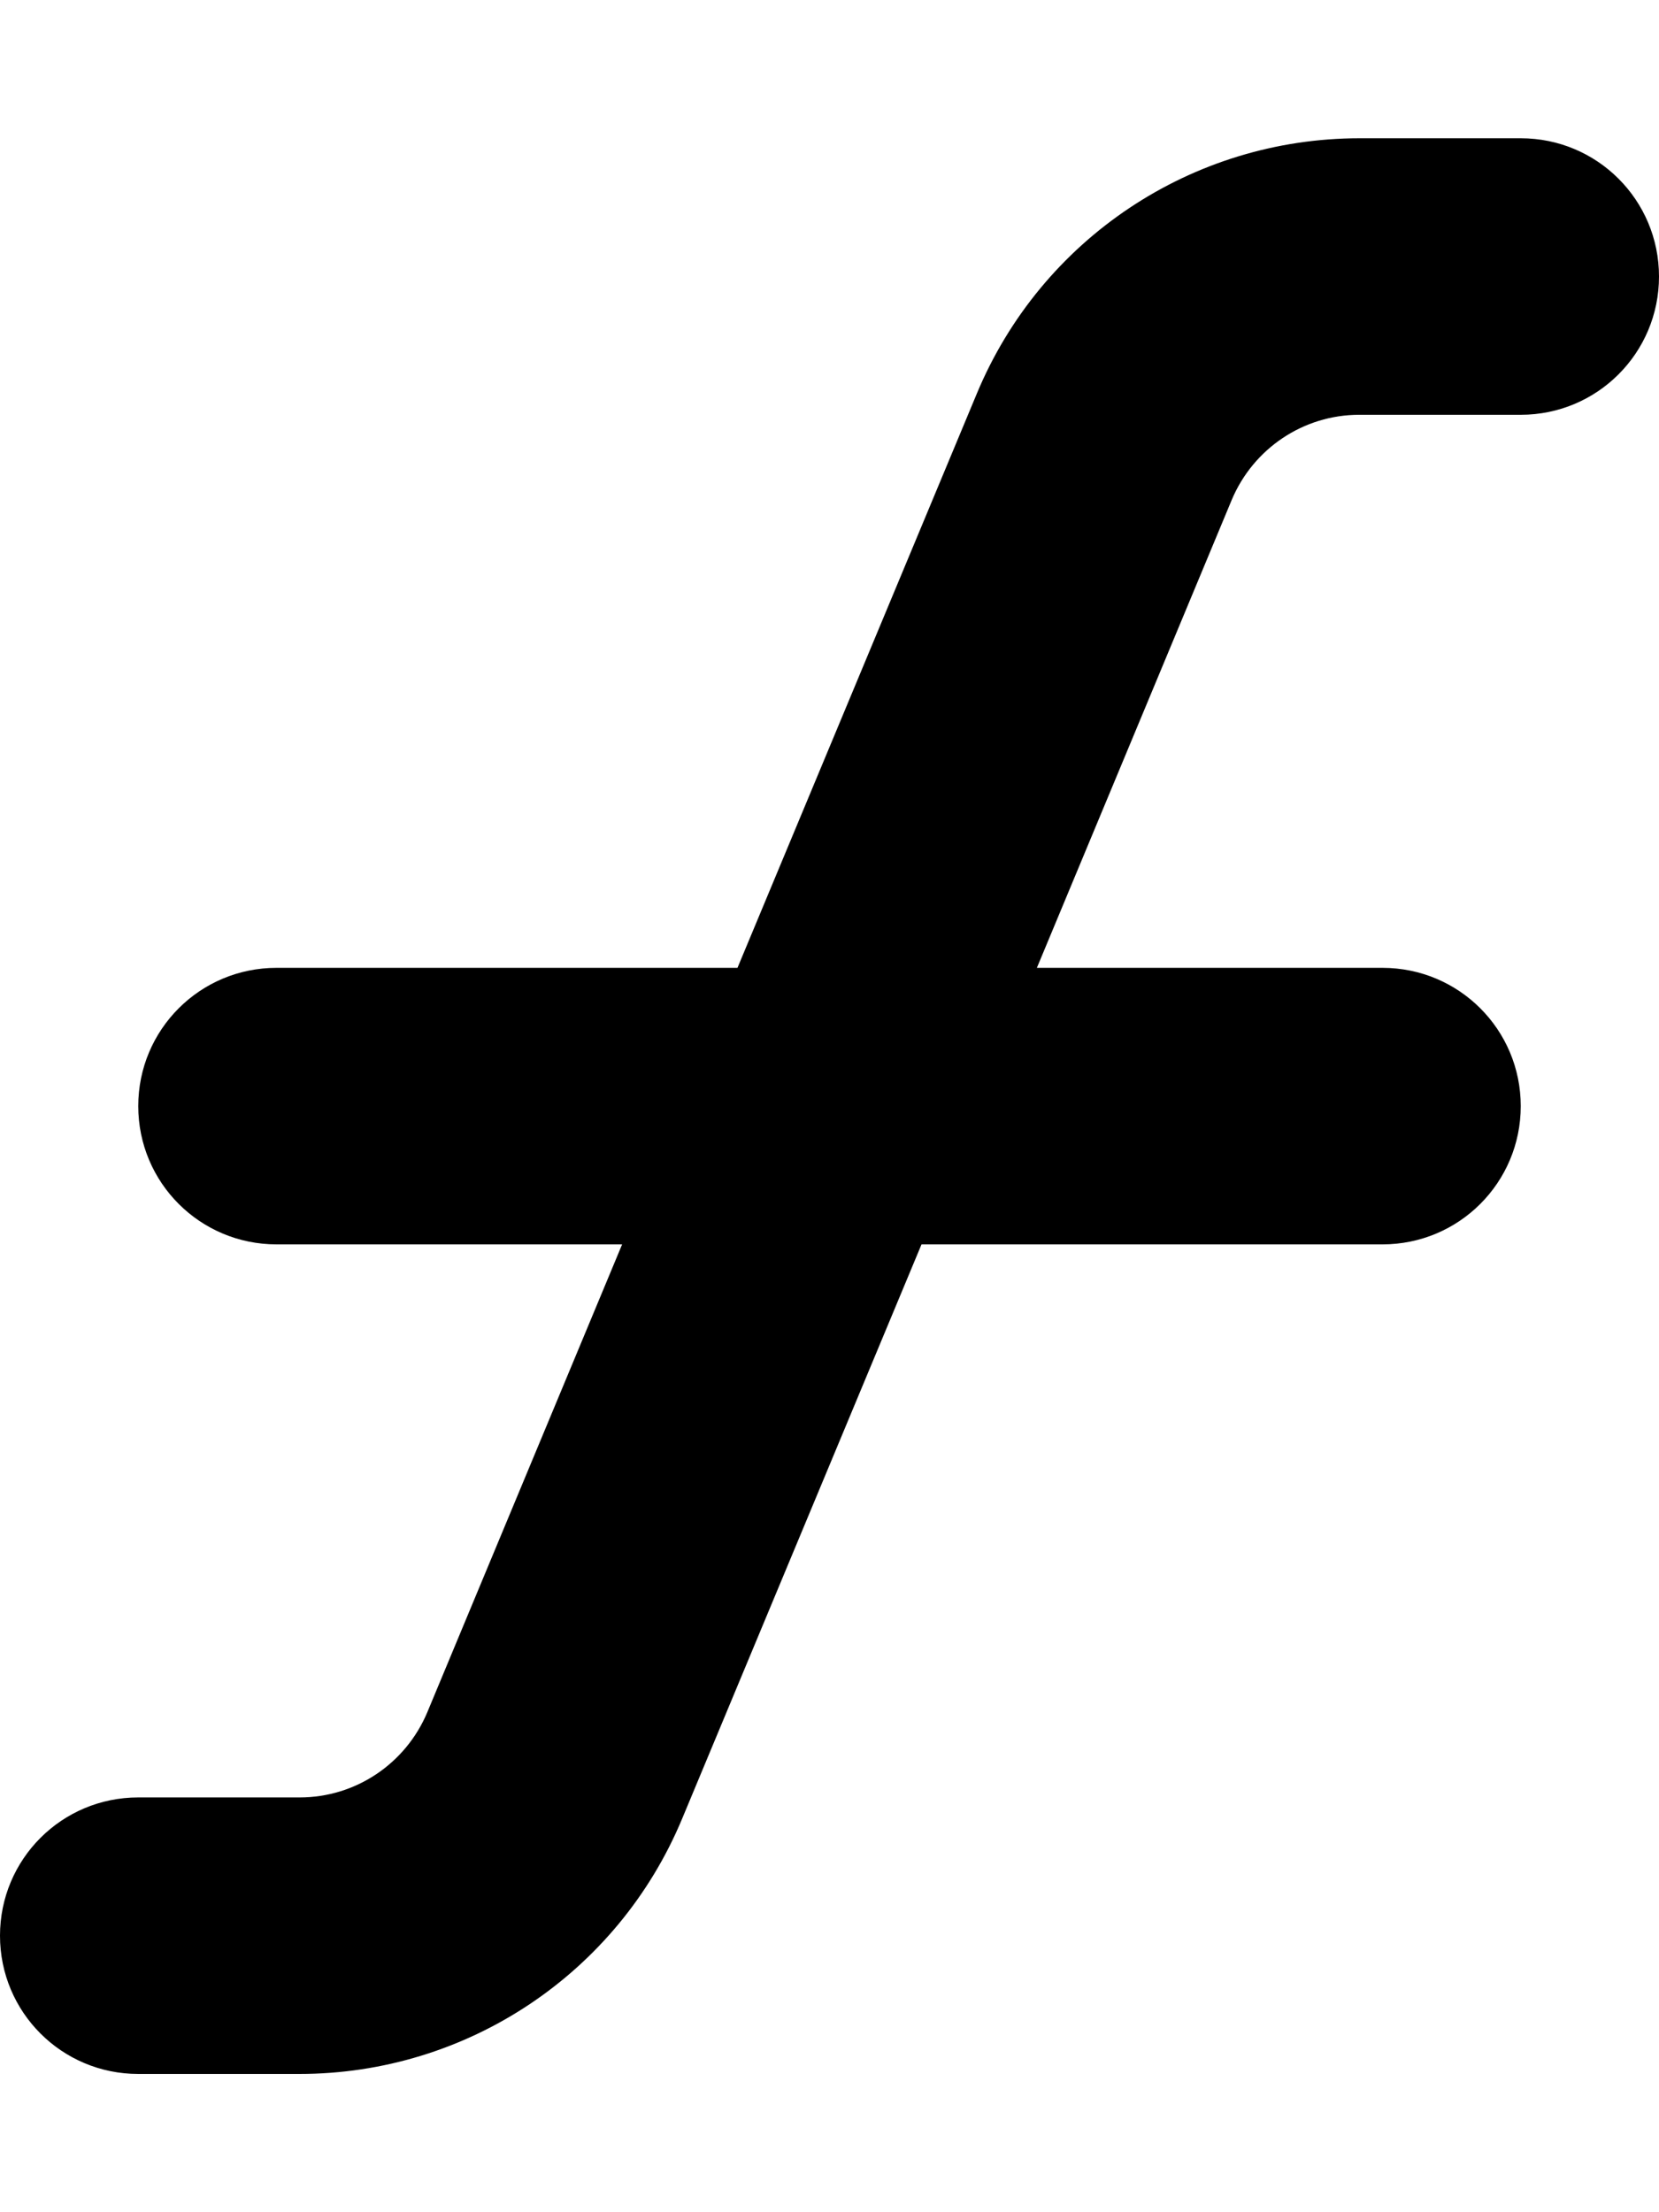
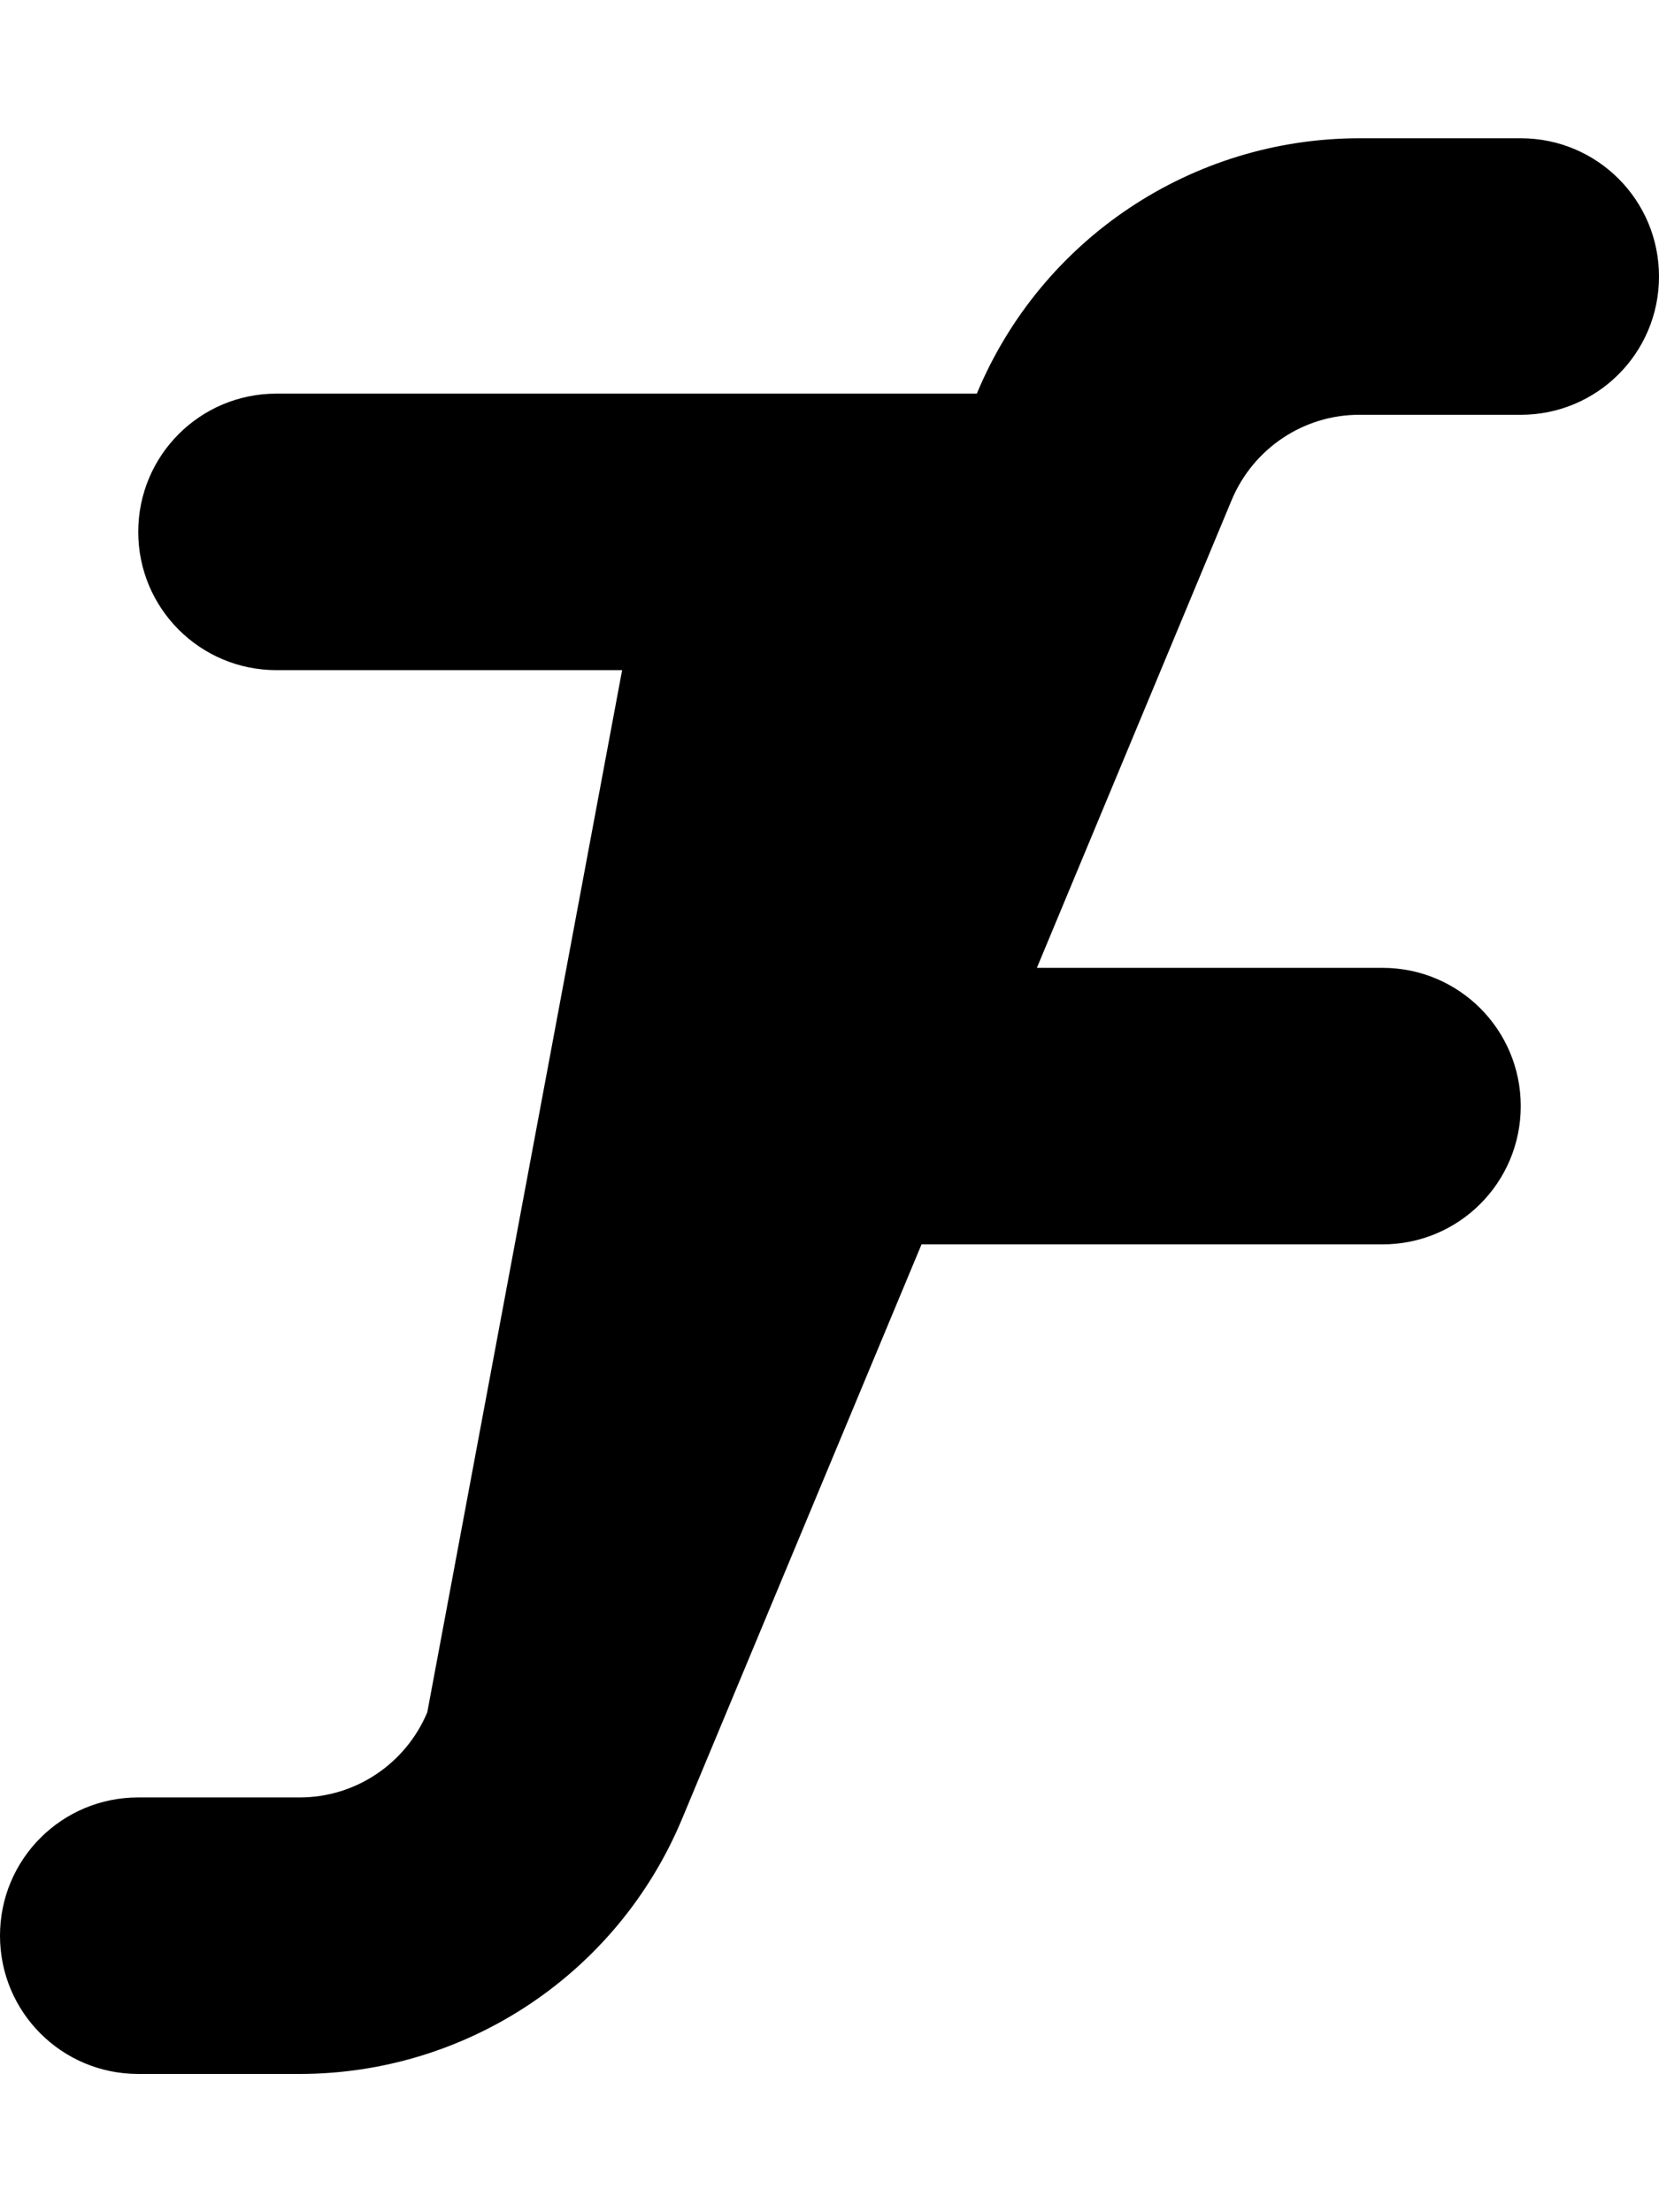
<svg xmlns="http://www.w3.org/2000/svg" fill="currentColor" viewBox="0 0 384 512">
-   <path d="M314.7 32c-38.8 0-73.7 23.3-88.6 59.1L170.7 224H64c-17.7 0-32 14.3-32 32s14.3 32 32 32h80L98.9 396.3c-5 11.9-16.6 19.7-29.5 19.7H32c-17.7 0-32 14.3-32 32s14.3 32 32 32H69.3c38.8 0 73.7-23.3 88.6-59.1L213.3 288H320c17.7 0 32-14.3 32-32s-14.3-32-32-32H240l45.1-108.3c5-11.9 16.6-19.7 29.5-19.7H352c17.7 0 32-14.3 32-32s-14.3-32-32-32H314.7z" />
+   <path d="M314.7 32c-38.8 0-73.7 23.3-88.6 59.1H64c-17.7 0-32 14.3-32 32s14.3 32 32 32h80L98.9 396.3c-5 11.9-16.6 19.7-29.5 19.7H32c-17.7 0-32 14.3-32 32s14.3 32 32 32H69.3c38.8 0 73.7-23.3 88.6-59.1L213.3 288H320c17.7 0 32-14.3 32-32s-14.3-32-32-32H240l45.1-108.3c5-11.9 16.6-19.7 29.5-19.7H352c17.7 0 32-14.3 32-32s-14.3-32-32-32H314.7z" />
</svg>